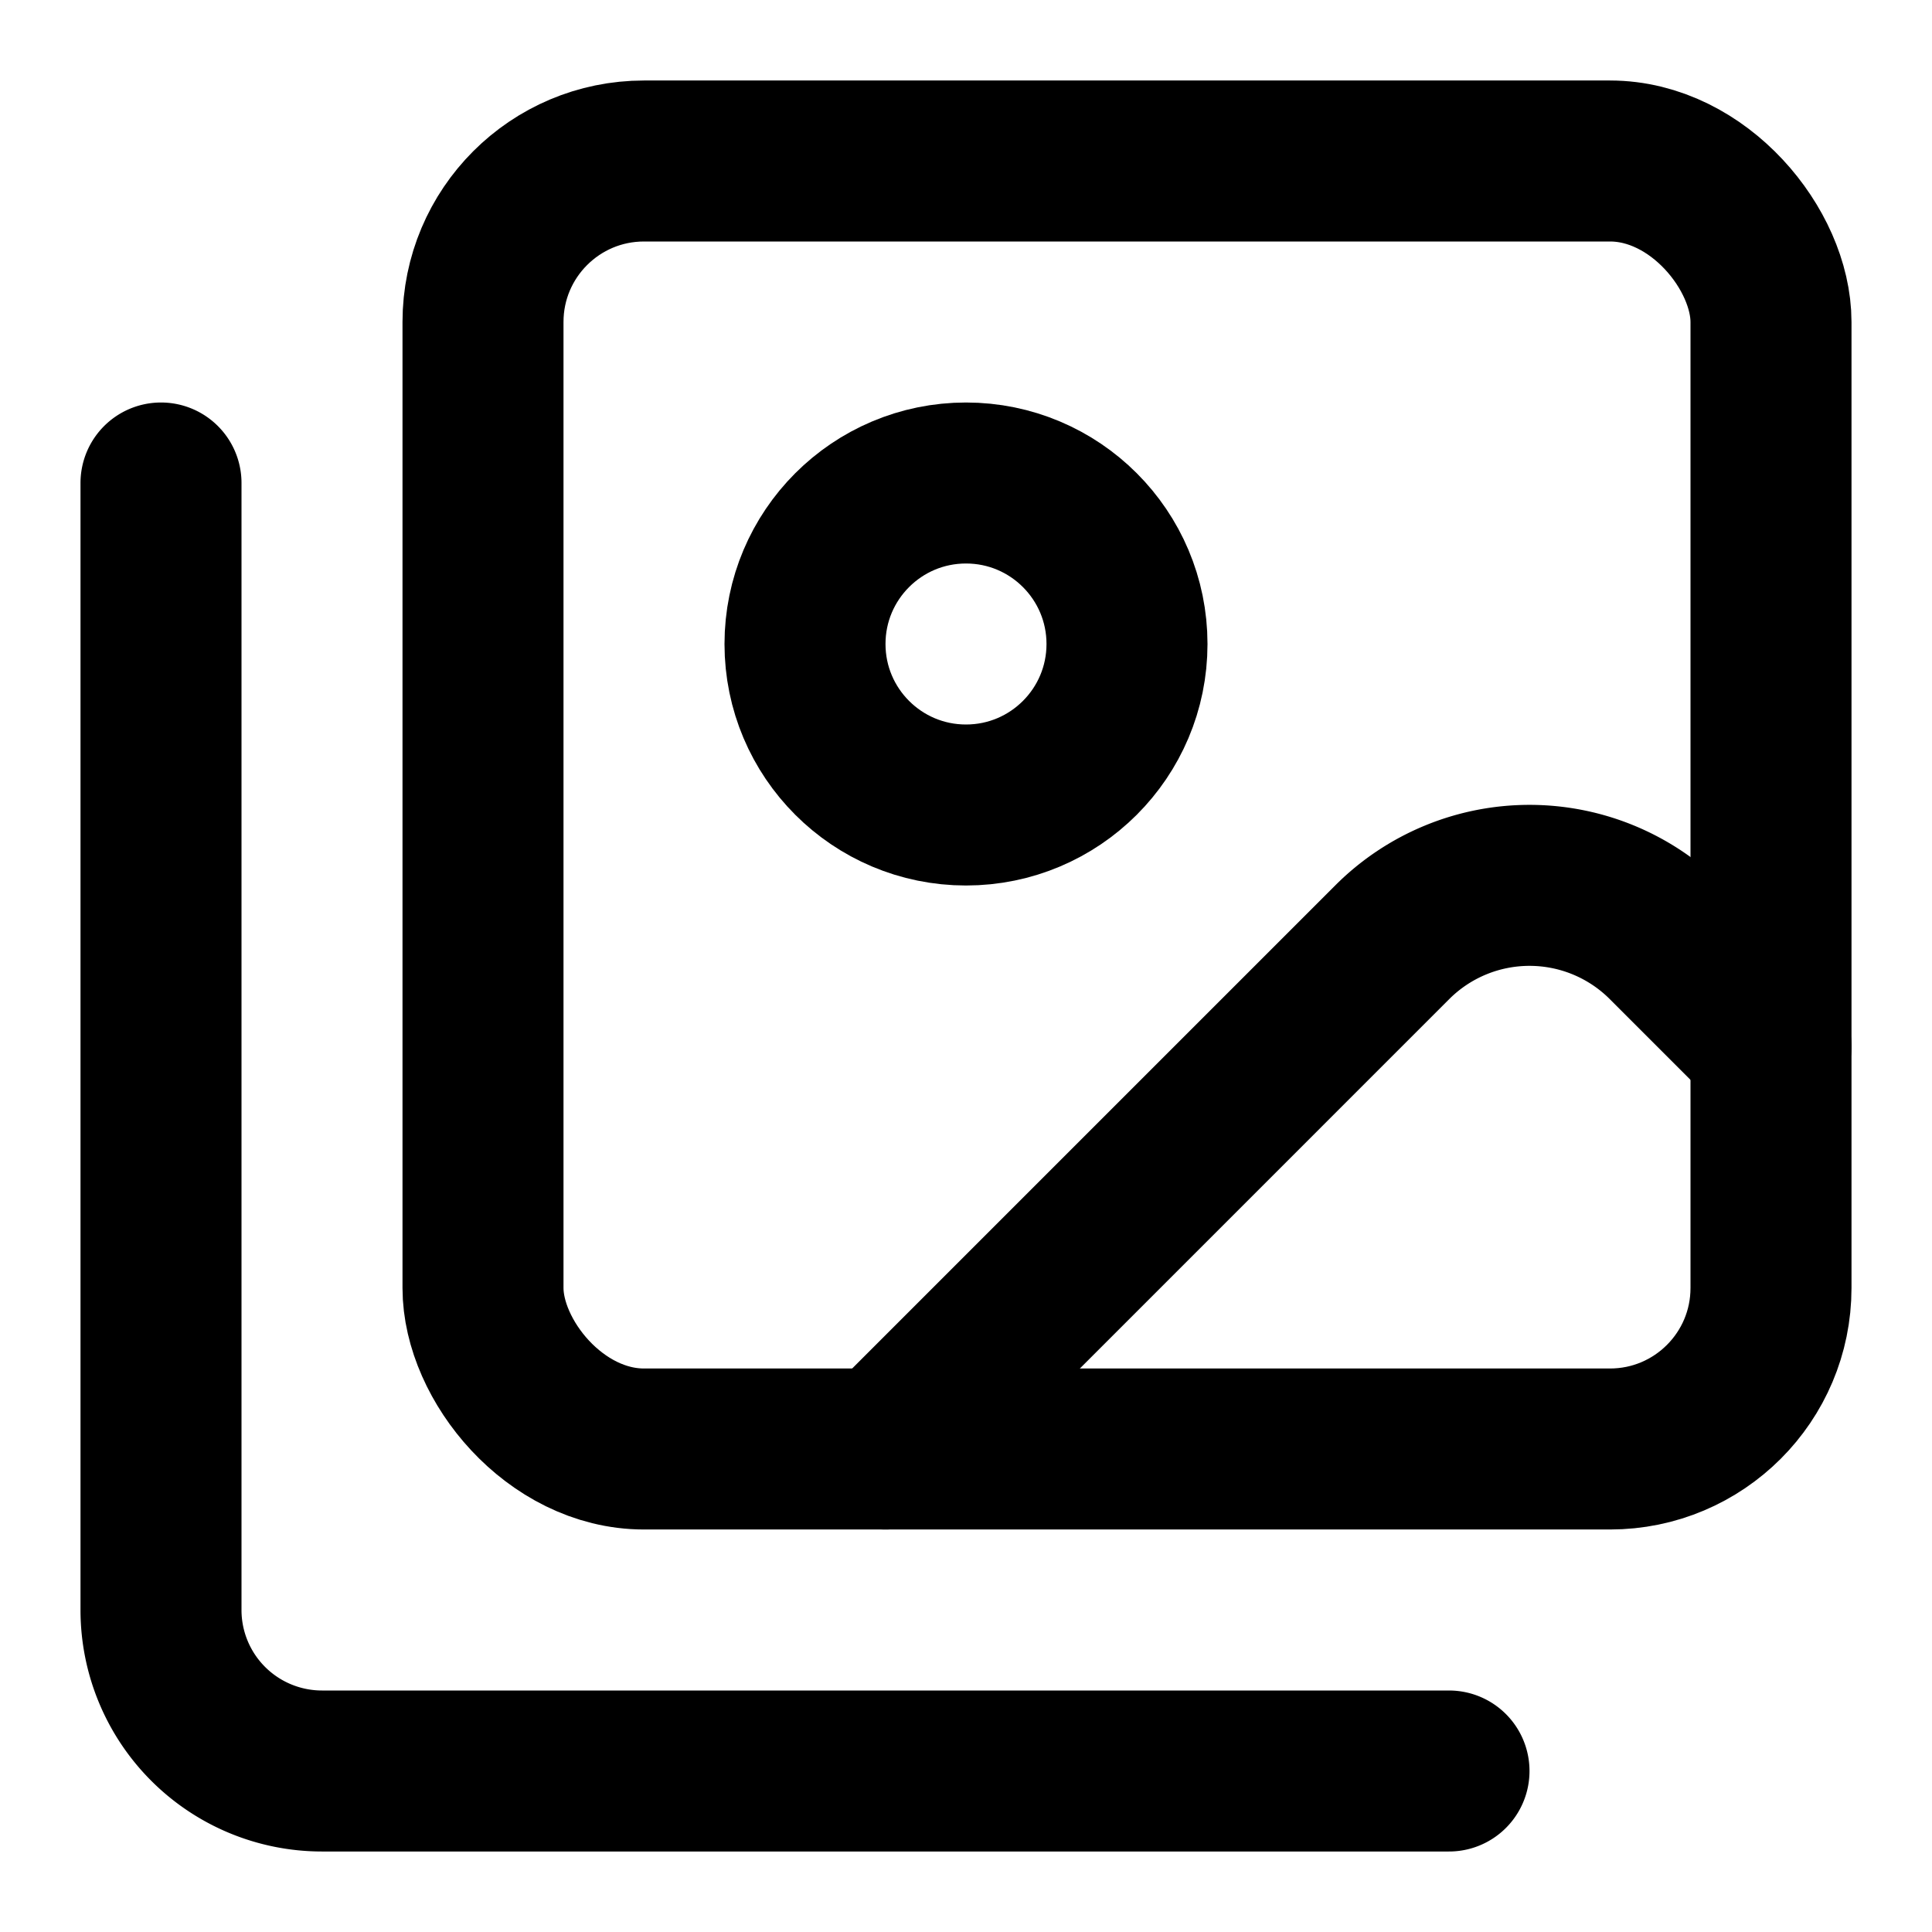
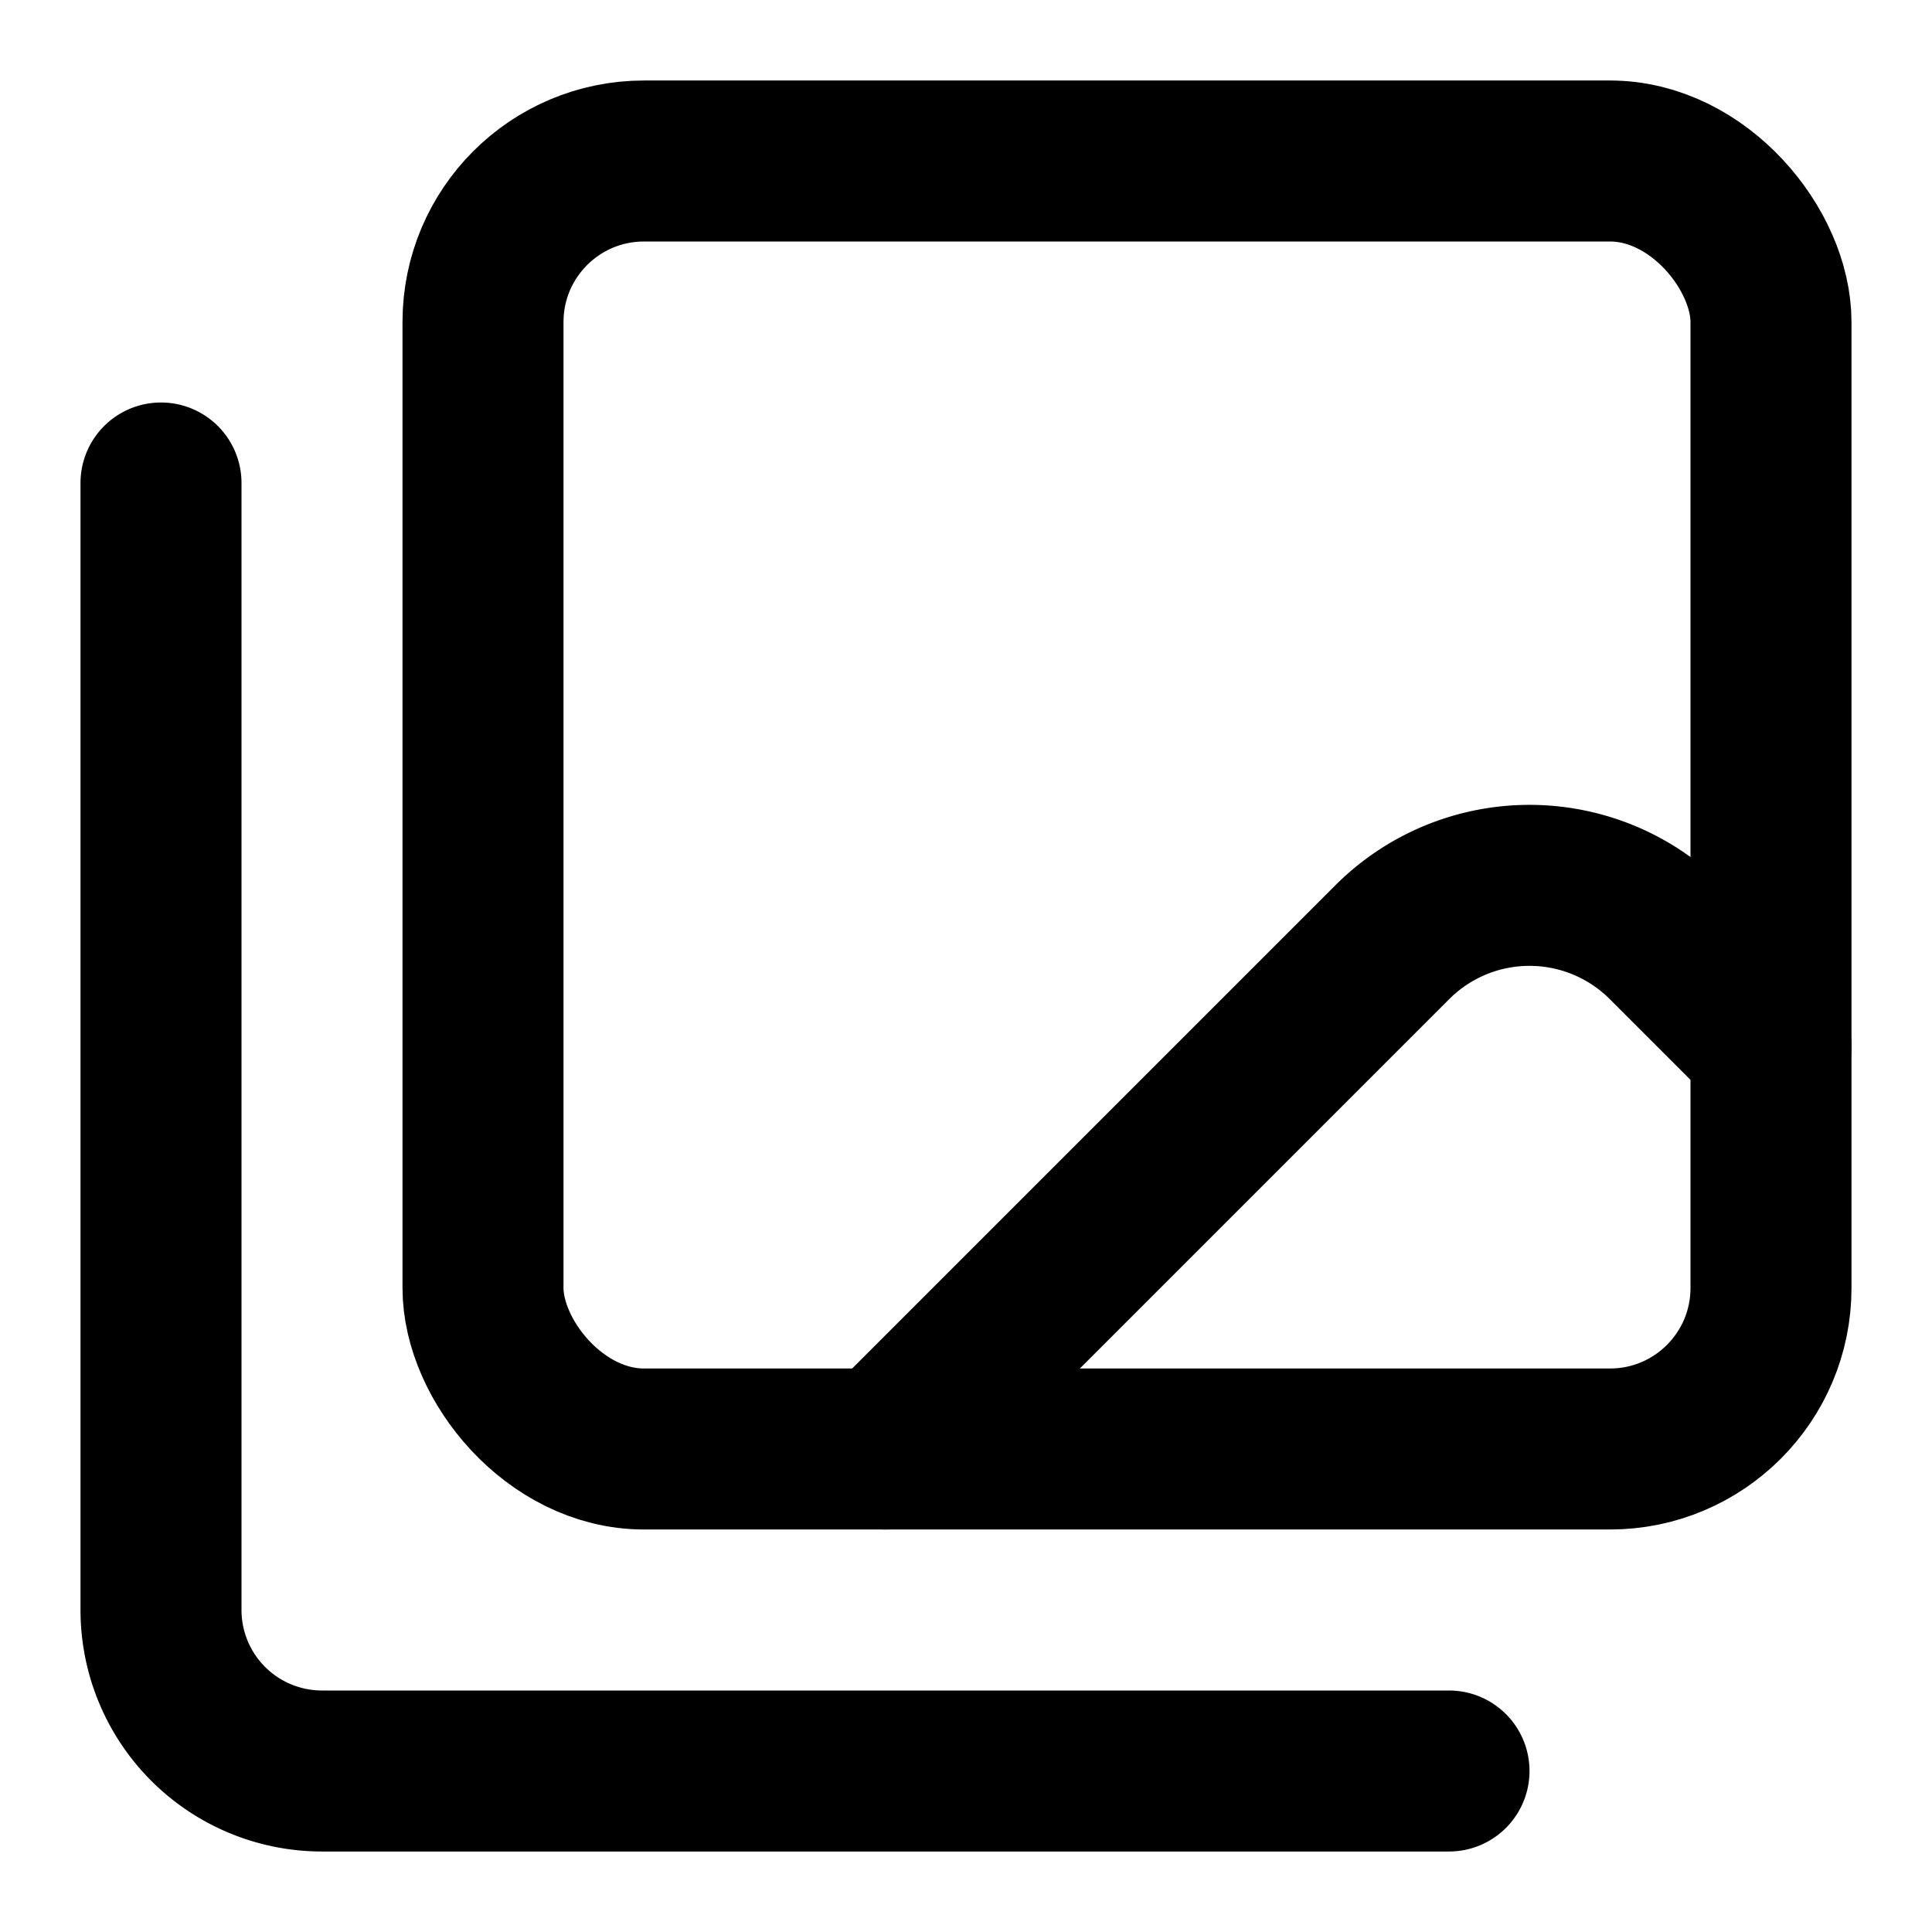
<svg xmlns="http://www.w3.org/2000/svg" width="24" height="24" viewBox="0 0 24 24" fill="none" stroke="black" stroke-width="2" stroke-linecap="round" stroke-linejoin="round" class="lucide lucide-images">
  <path d="M18 22H4a2 2 0 0 1-2-2V6" />
  <path d="m22 13-1.296-1.296a2.41 2.41 0 0 0-3.408 0L11 18" />
-   <circle cx="12" cy="8" r="2" />
  <rect width="16" height="16" x="6" y="2" rx="2" />
</svg>